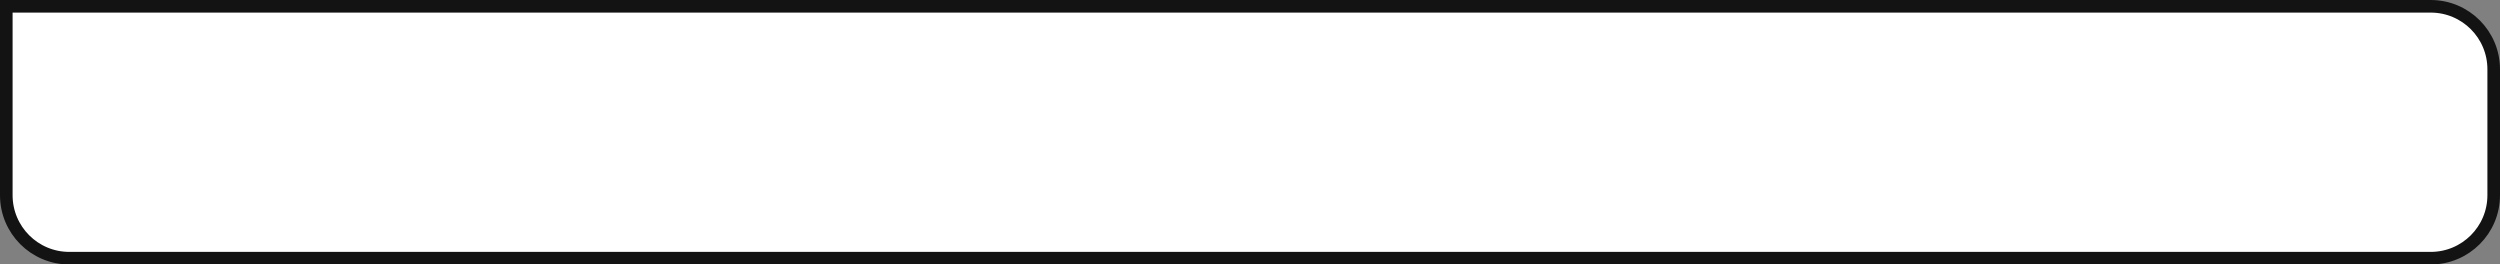
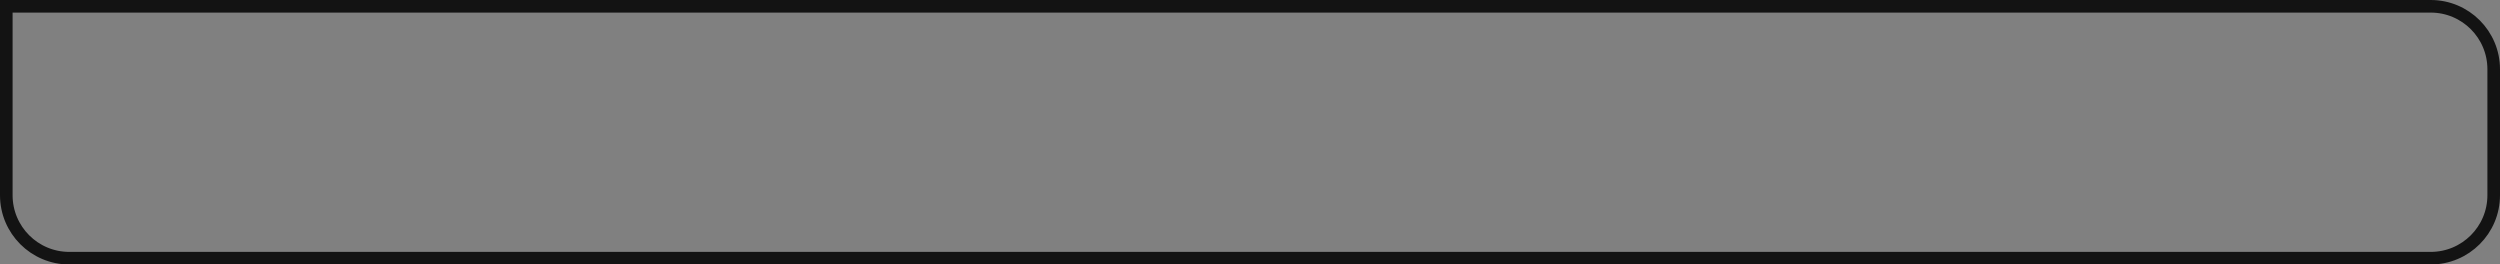
<svg xmlns="http://www.w3.org/2000/svg" width="397" height="42" viewBox="0 0 397 42" fill="none">
  <rect x="0" y="0" width="397" height="42" fill="#808080" stroke="none" />
-   <path d="M1 1H386C391.523 1 396 5.477 396 11V31C396 36.523 391.523 41 386 41H11C5.477 41 1 36.523 1 31V1Z" fill="white" />
  <path d="M1 1H386C391.523 1 396 5.477 396 11V31C396 36.523 391.523 41 386 41H11C5.477 41 1 36.523 1 31V1Z" stroke="#131313" stroke-width="2" />
</svg>